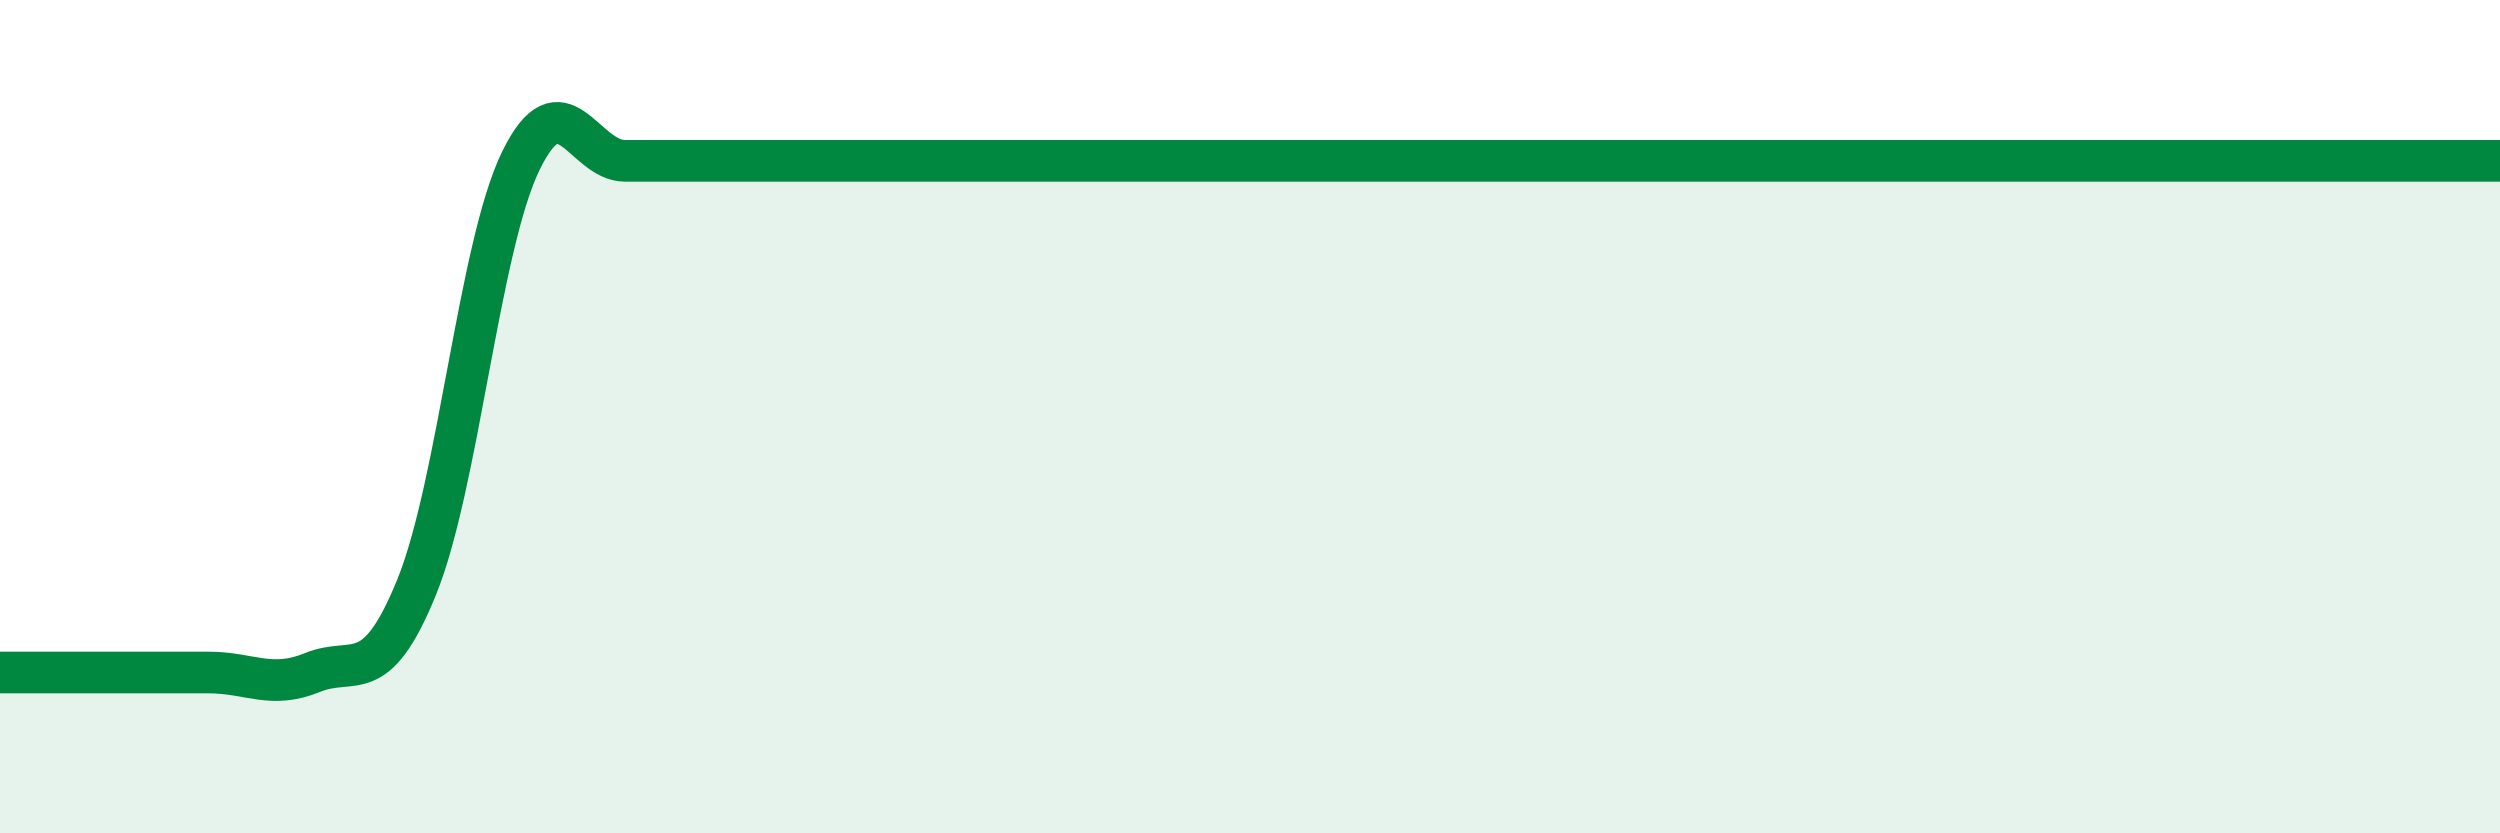
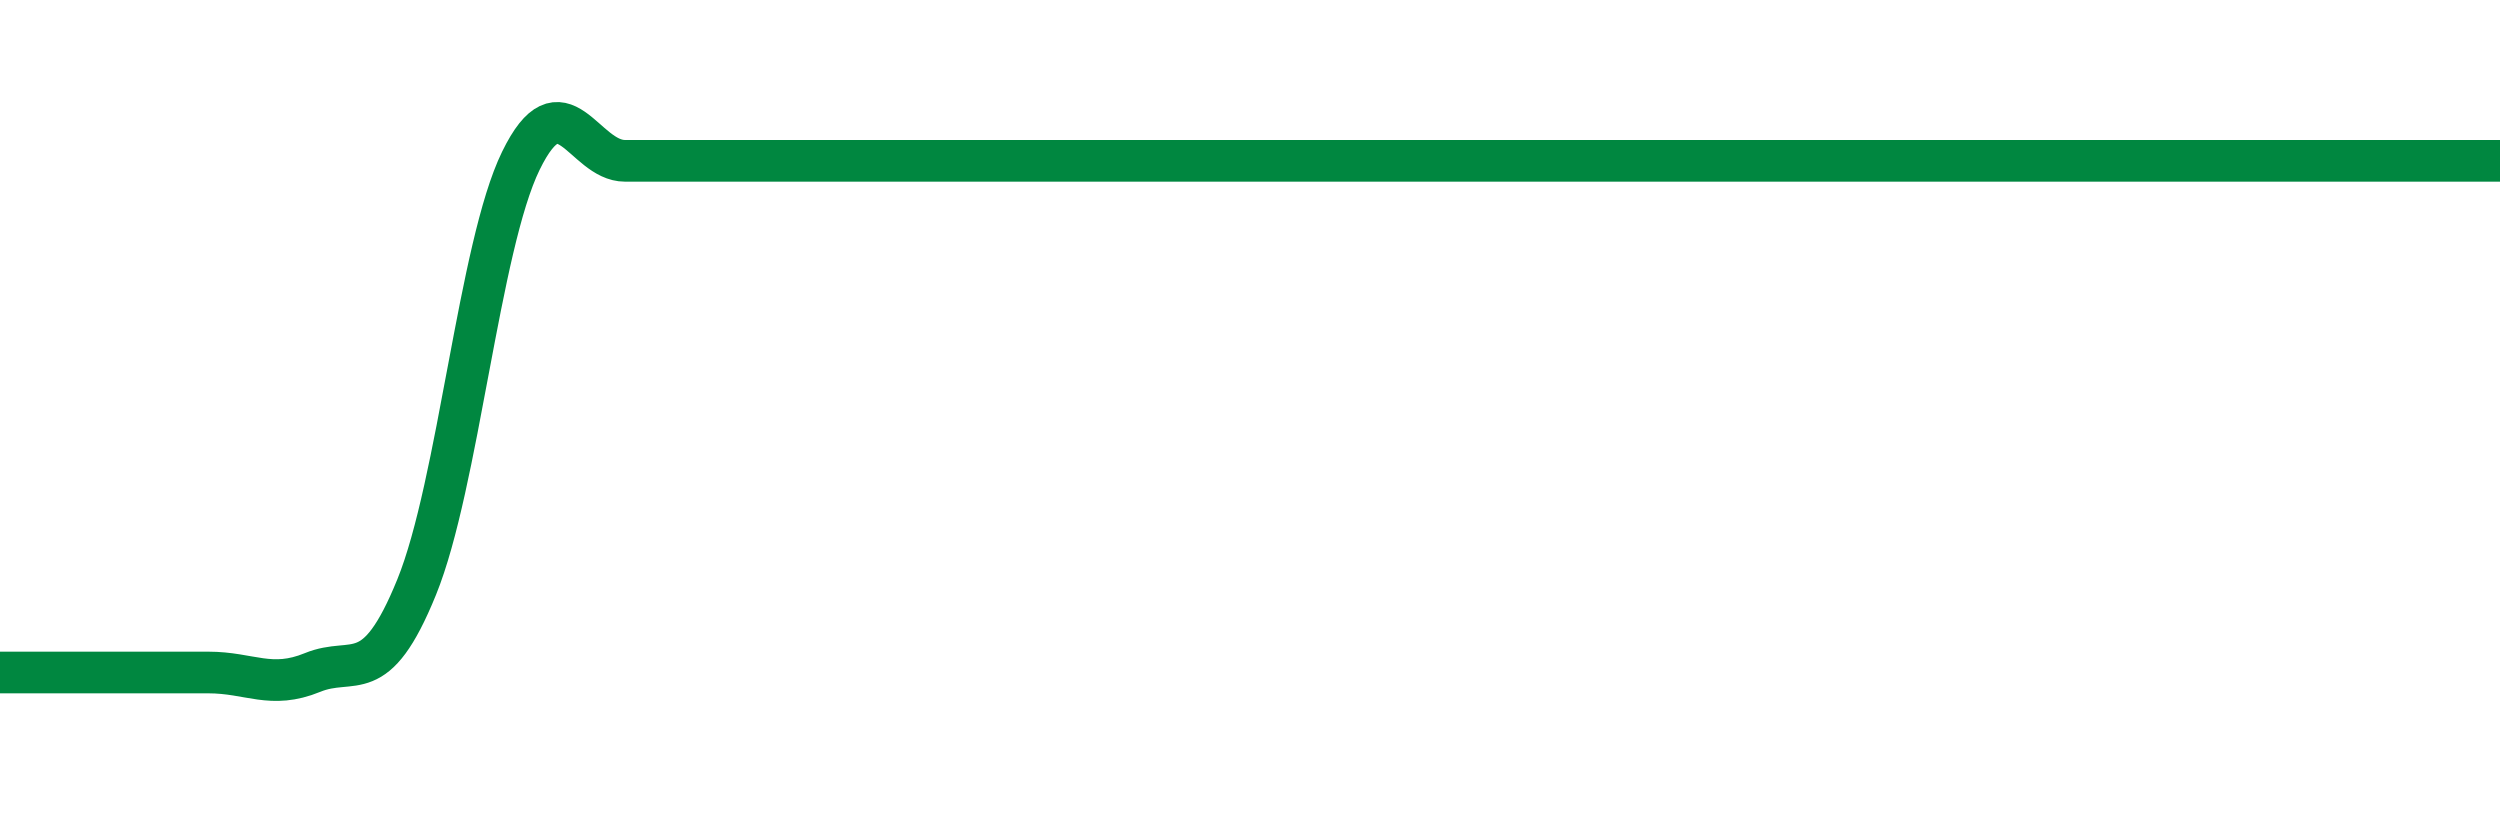
<svg xmlns="http://www.w3.org/2000/svg" width="60" height="20" viewBox="0 0 60 20">
-   <path d="M 0,16.14 C 0.5,16.14 1.5,16.14 2.5,16.14 C 3.5,16.14 4,16.14 5,16.14 C 6,16.14 6.5,16.55 7.5,16.14 C 8.5,15.73 9,16.55 10,14.09 C 11,11.63 11.5,5.91 12.5,3.86 C 13.5,1.81 14,3.86 15,3.86 C 16,3.86 16.5,3.86 17.5,3.86 C 18.5,3.86 19,3.86 20,3.86 C 21,3.86 21.5,3.86 22.5,3.86 C 23.5,3.86 24,3.86 25,3.86 C 26,3.86 26.5,3.86 27.5,3.86 C 28.5,3.86 29,3.86 30,3.86 C 31,3.86 31.5,3.86 32.5,3.86 C 33.5,3.86 34,3.86 35,3.86 C 36,3.86 36.5,3.86 37.5,3.86 C 38.5,3.86 39,3.86 40,3.86 C 41,3.86 41.5,3.86 42.5,3.86 C 43.5,3.86 44,3.86 45,3.86 C 46,3.86 46.5,3.86 47.5,3.86 C 48.5,3.86 49,3.86 50,3.86 C 51,3.86 51.5,3.86 52.5,3.86 C 53.5,3.86 53.5,3.86 55,3.86 C 56.5,3.86 59,3.86 60,3.86L60 20L0 20Z" fill="#008740" opacity="0.1" stroke-linecap="round" stroke-linejoin="round" />
  <path d="M 0,16.14 C 0.5,16.14 1.5,16.14 2.5,16.14 C 3.5,16.14 4,16.14 5,16.14 C 6,16.14 6.5,16.55 7.5,16.14 C 8.5,15.73 9,16.55 10,14.09 C 11,11.63 11.5,5.91 12.5,3.86 C 13.5,1.81 14,3.86 15,3.86 C 16,3.86 16.5,3.86 17.5,3.86 C 18.5,3.86 19,3.86 20,3.86 C 21,3.86 21.5,3.86 22.5,3.86 C 23.5,3.86 24,3.86 25,3.86 C 26,3.86 26.5,3.86 27.5,3.86 C 28.5,3.86 29,3.86 30,3.86 C 31,3.86 31.5,3.86 32.5,3.86 C 33.5,3.86 34,3.86 35,3.86 C 36,3.86 36.5,3.86 37.5,3.86 C 38.5,3.86 39,3.86 40,3.86 C 41,3.86 41.5,3.86 42.5,3.86 C 43.5,3.86 44,3.86 45,3.86 C 46,3.86 46.5,3.86 47.5,3.86 C 48.5,3.86 49,3.86 50,3.86 C 51,3.86 51.5,3.86 52.5,3.86 C 53.5,3.86 53.5,3.86 55,3.86 C 56.5,3.86 59,3.86 60,3.86" stroke="#008740" stroke-width="1" fill="none" stroke-linecap="round" stroke-linejoin="round" />
</svg>